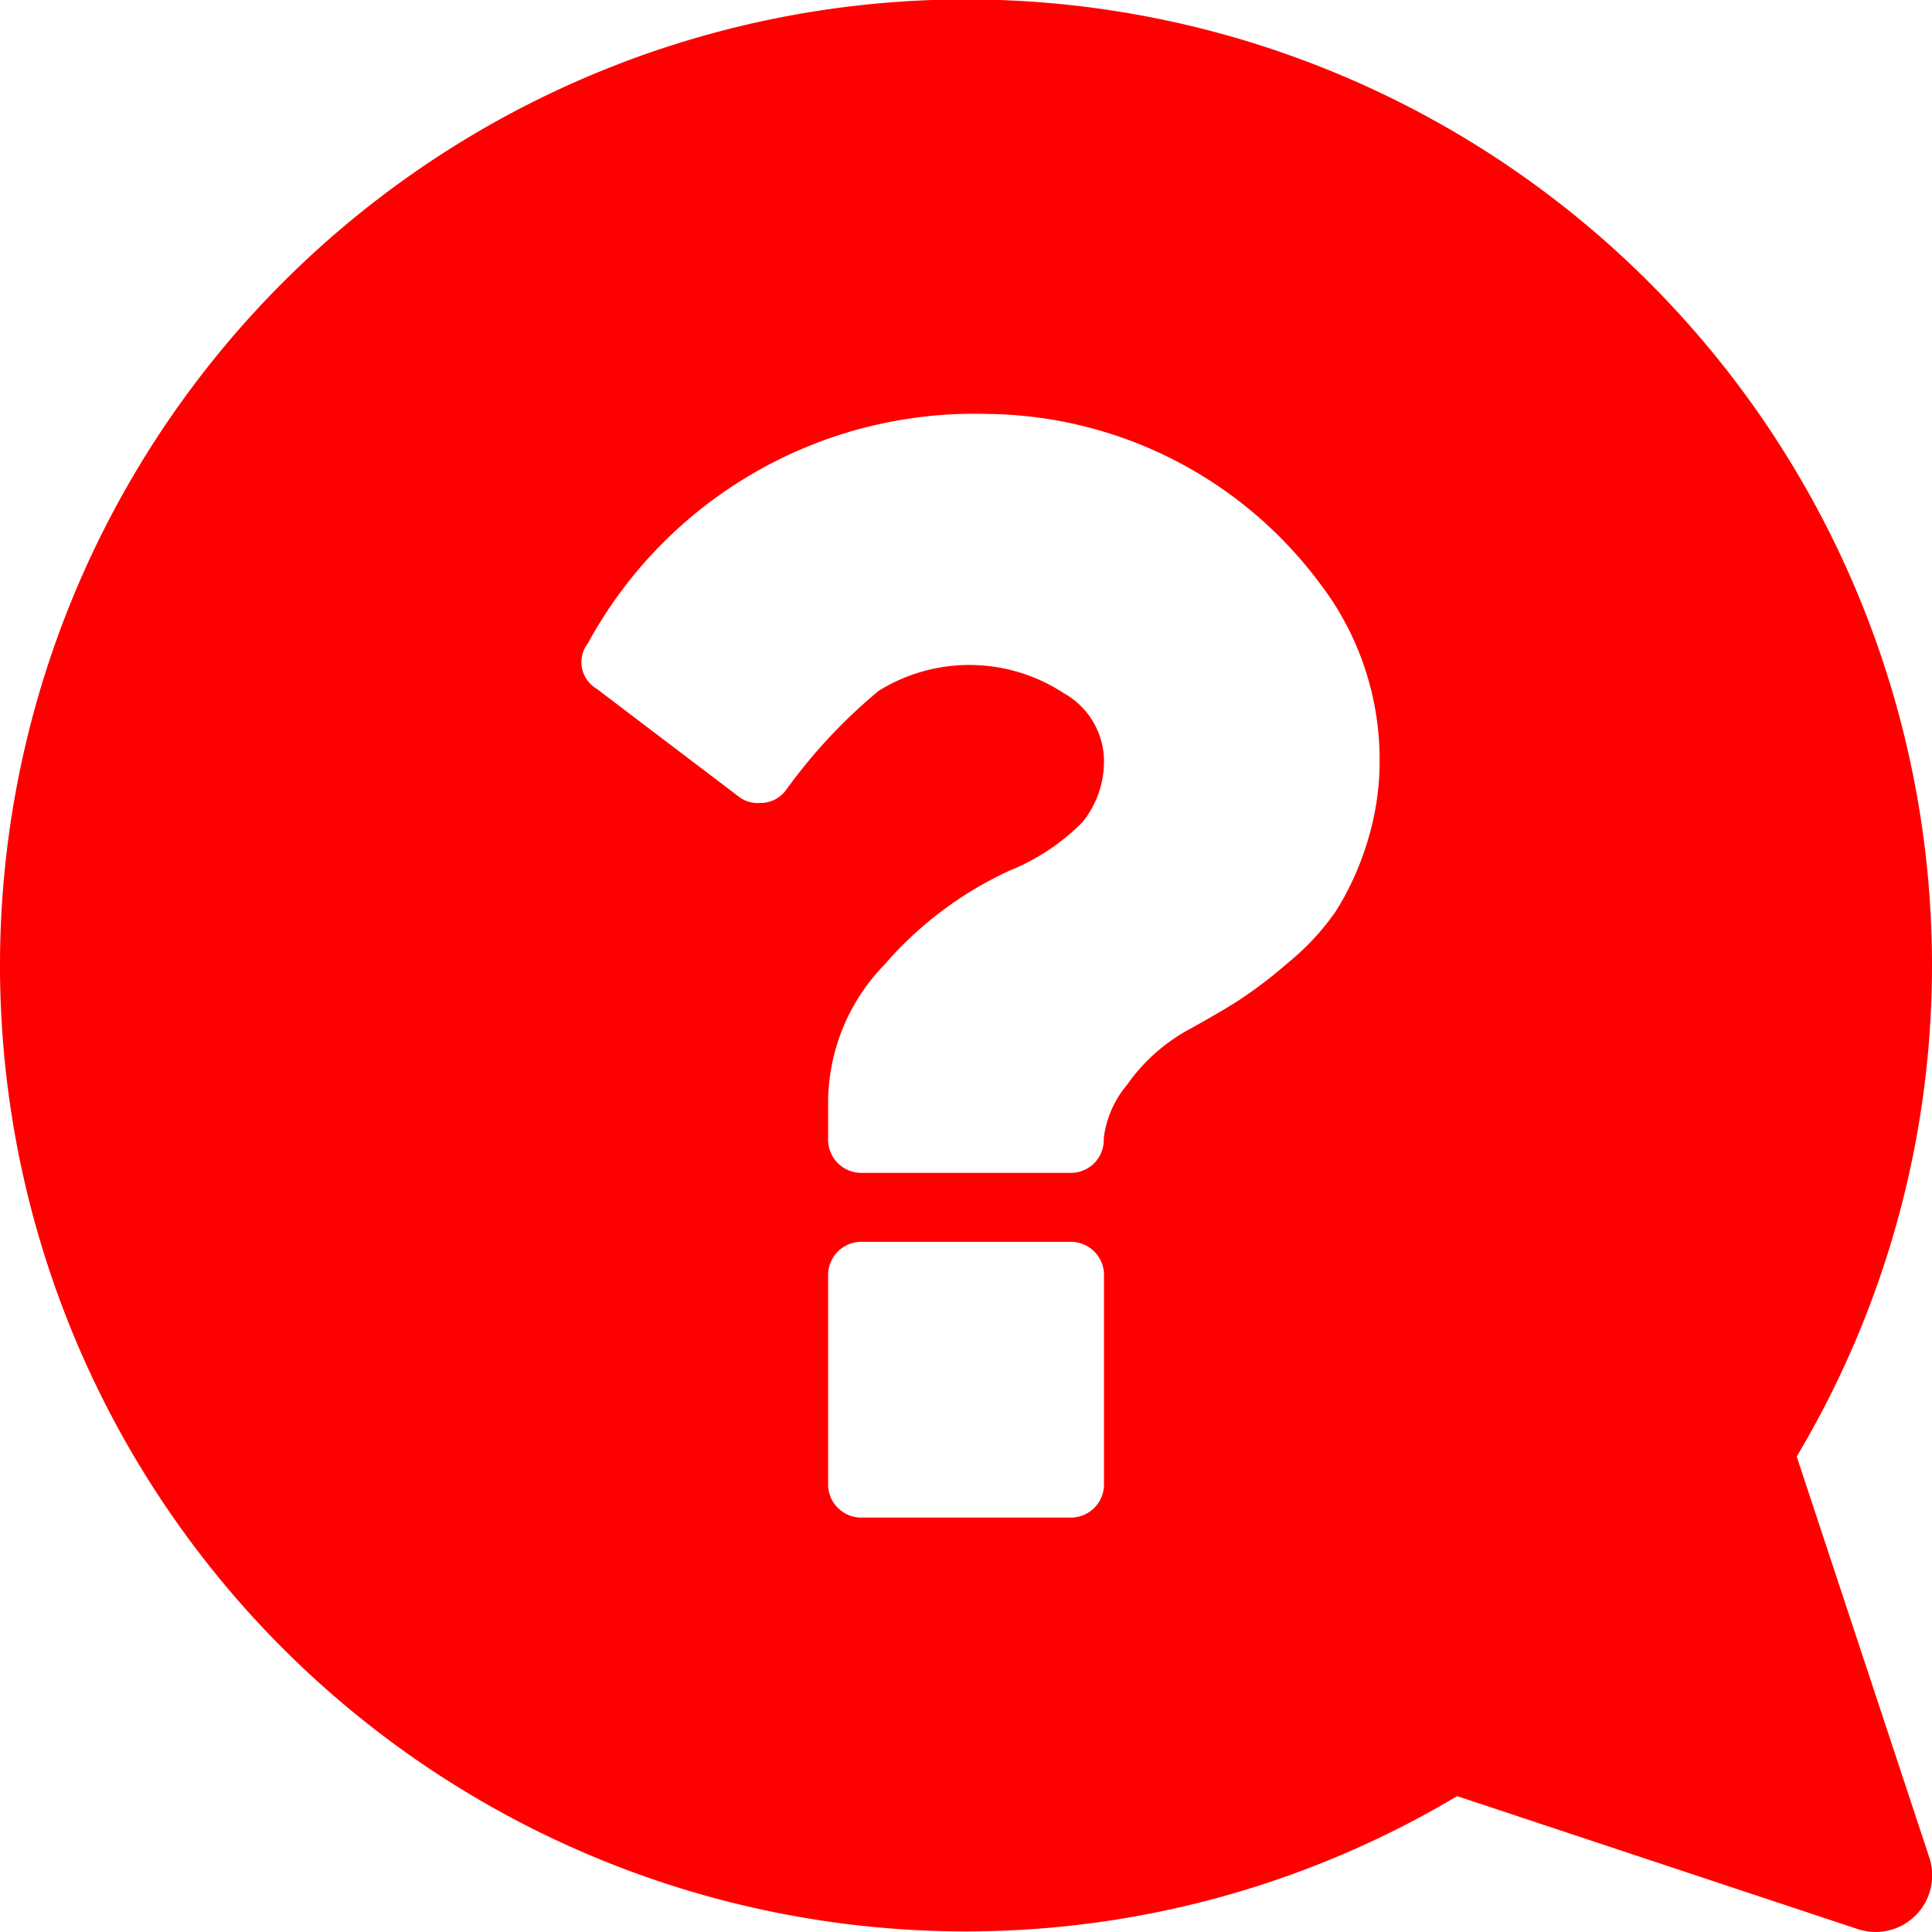
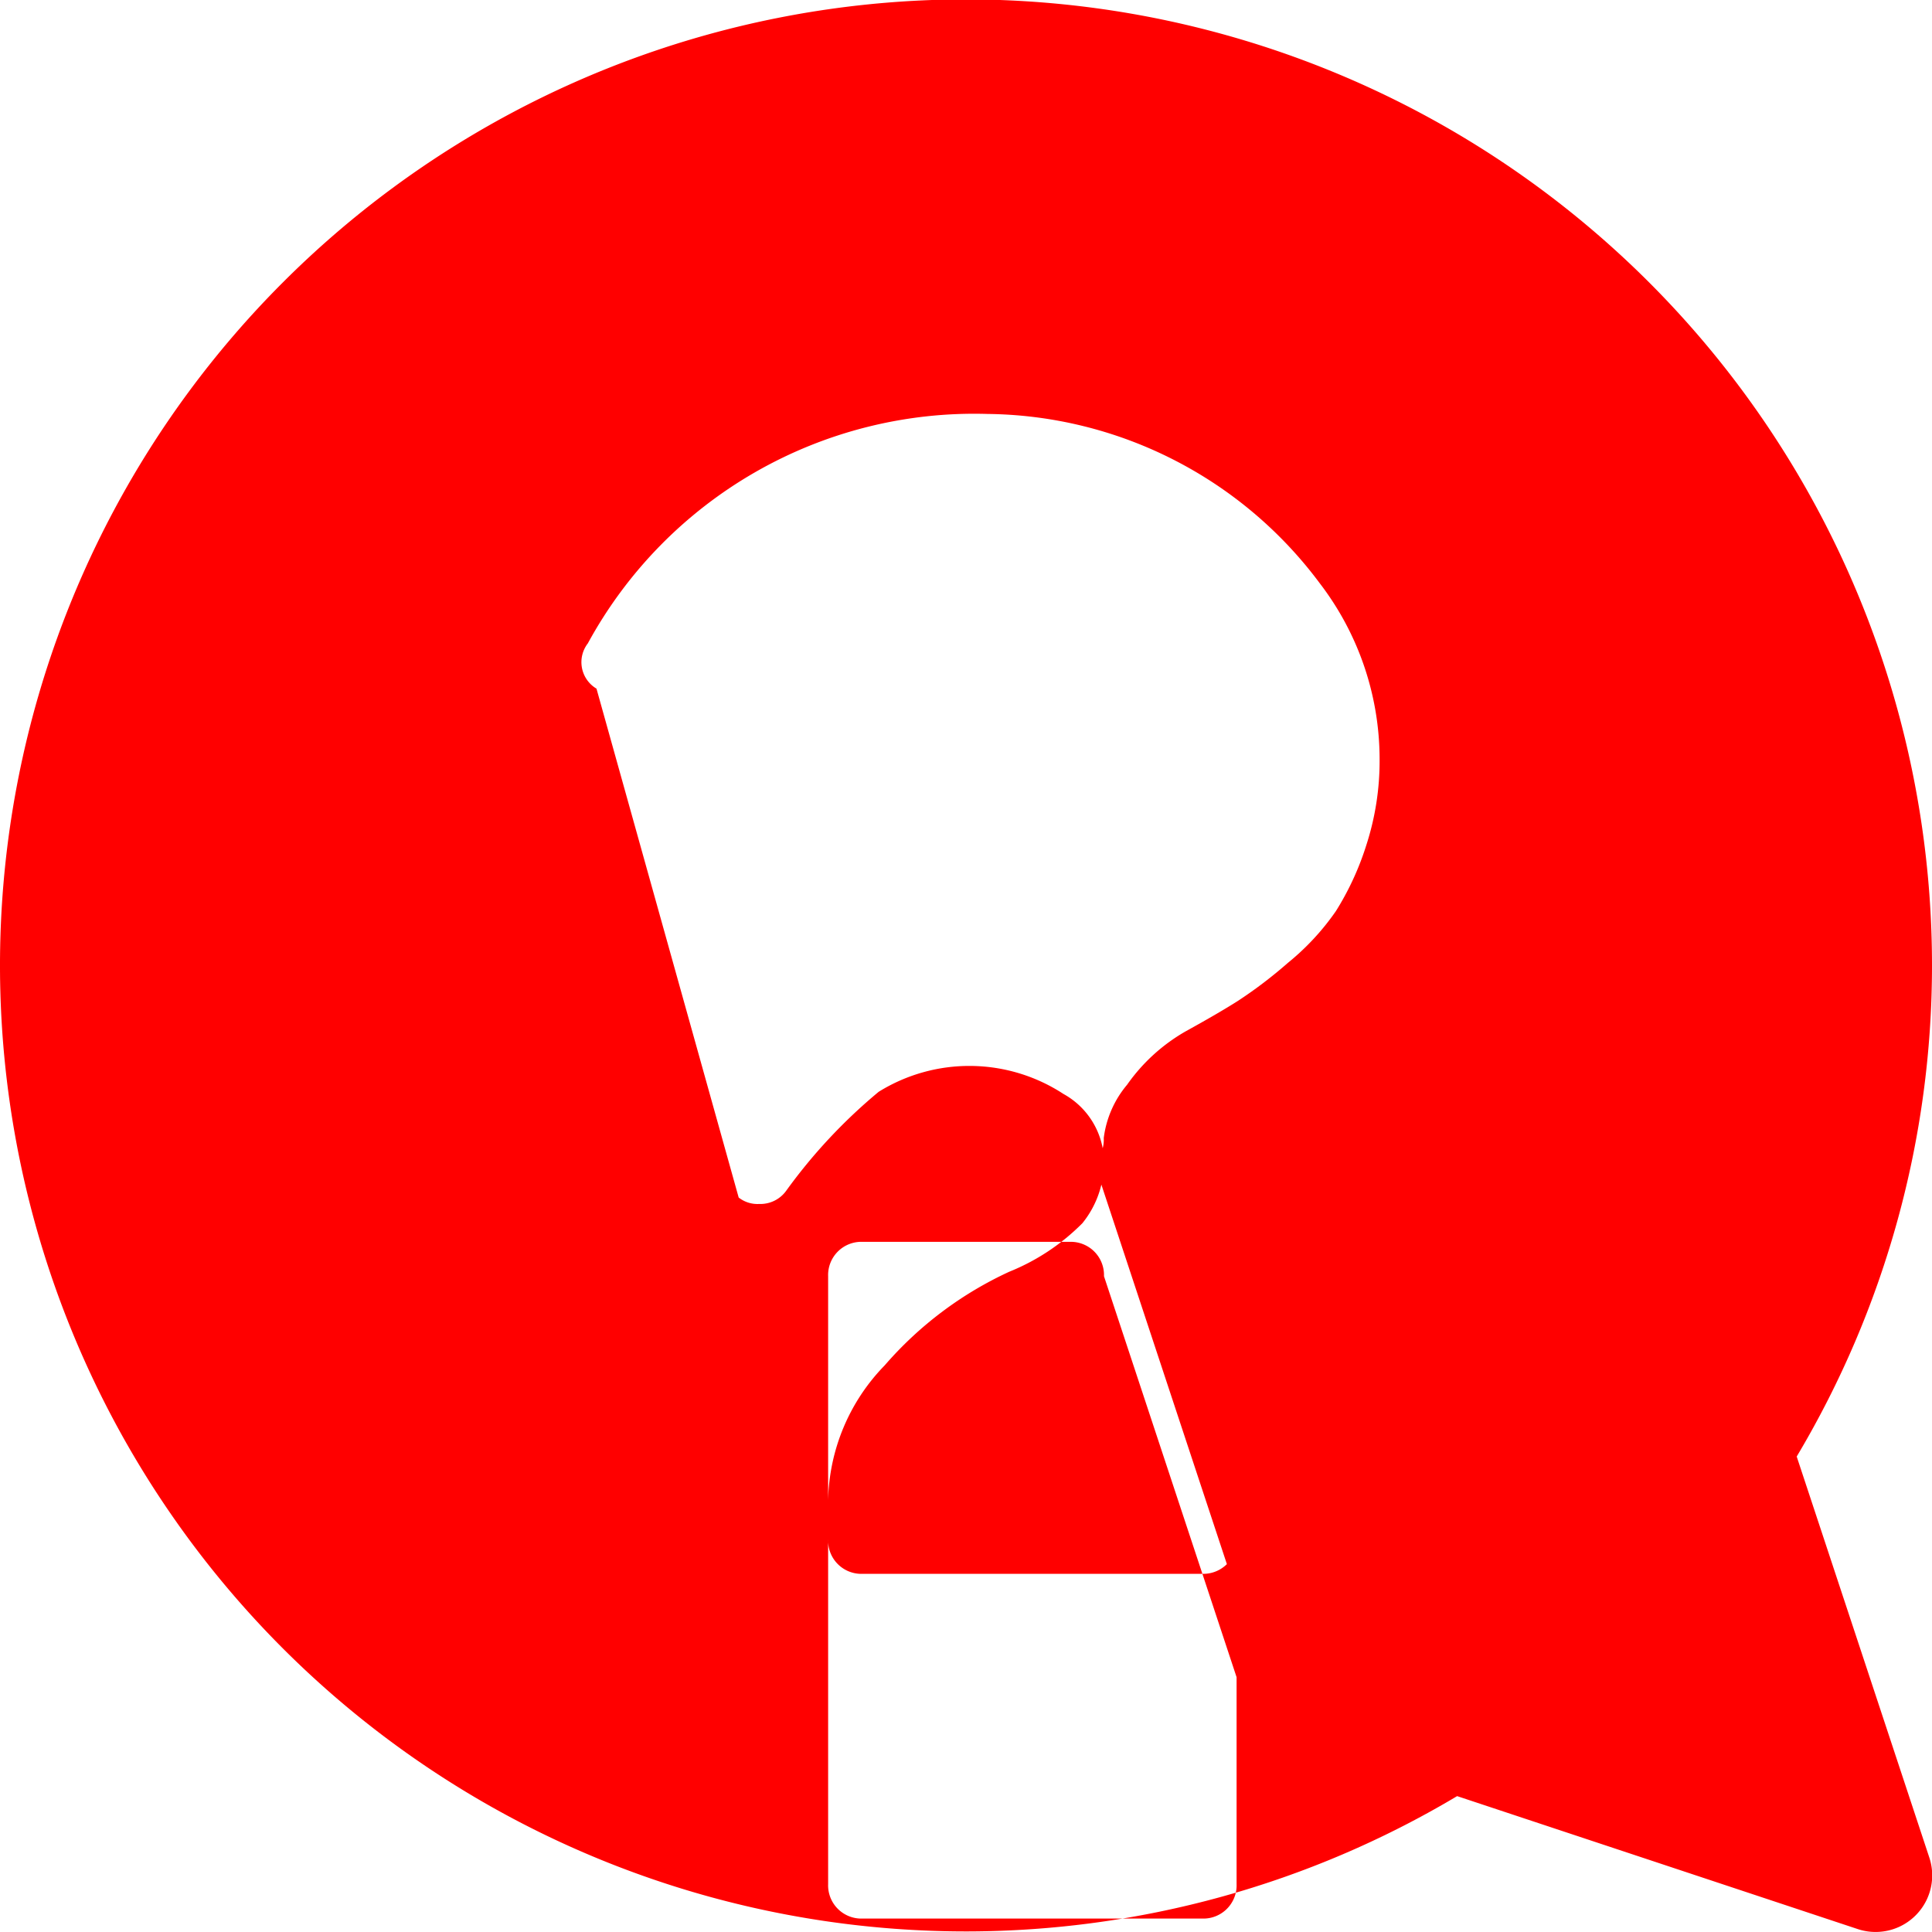
<svg xmlns="http://www.w3.org/2000/svg" width="16.522" height="16.522" viewBox="0 0 16.522 16.522">
-   <path id="Path_9103" data-name="Path 9103" d="M21.678,18.767a8.2,8.2,0,0,0,1.157-4.2,8.261,8.261,0,1,0-8.261,8.261,8.2,8.2,0,0,0,4.2-1.157L22.2,22.808a.484.484,0,0,0,.612-.612Zm-6.007-2.509a.286.286,0,0,1-.212.083H13.69a.284.284,0,0,1-.295-.295v-.332a1.7,1.7,0,0,1,.484-1.156,3.155,3.155,0,0,1,1.064-.8,1.865,1.865,0,0,0,.626-.415.826.826,0,0,0,.184-.562.671.671,0,0,0-.346-.544,1.47,1.47,0,0,0-1.58-.018,4.591,4.591,0,0,0-.792.848.272.272,0,0,1-.23.111.26.26,0,0,1-.175-.055L11.414,12.2a.263.263,0,0,1-.074-.387,3.763,3.763,0,0,1,3.418-1.962A3.588,3.588,0,0,1,17.6,11.3a2.474,2.474,0,0,1,.511,1.5,2.338,2.338,0,0,1-.116.746,2.435,2.435,0,0,1-.258.557,2.134,2.134,0,0,1-.41.442,3.841,3.841,0,0,1-.424.323q-.156.1-.451.263a1.552,1.552,0,0,0-.5.456.877.877,0,0,0-.2.456A.287.287,0,0,1,15.671,16.258Zm.083.967v1.769a.284.284,0,0,1-.295.295H13.69a.284.284,0,0,1-.295-.295V17.225a.284.284,0,0,1,.295-.294h1.769a.284.284,0,0,1,.295.294Z" transform="translate(-6.313 -6.311)" fill="red" />
+   <path id="Path_9103" data-name="Path 9103" d="M21.678,18.767a8.2,8.2,0,0,0,1.157-4.2,8.261,8.261,0,1,0-8.261,8.261,8.2,8.2,0,0,0,4.2-1.157L22.2,22.808a.484.484,0,0,0,.612-.612m-6.007-2.509a.286.286,0,0,1-.212.083H13.69a.284.284,0,0,1-.295-.295v-.332a1.7,1.7,0,0,1,.484-1.156,3.155,3.155,0,0,1,1.064-.8,1.865,1.865,0,0,0,.626-.415.826.826,0,0,0,.184-.562.671.671,0,0,0-.346-.544,1.47,1.47,0,0,0-1.58-.018,4.591,4.591,0,0,0-.792.848.272.272,0,0,1-.23.111.26.26,0,0,1-.175-.055L11.414,12.2a.263.263,0,0,1-.074-.387,3.763,3.763,0,0,1,3.418-1.962A3.588,3.588,0,0,1,17.6,11.3a2.474,2.474,0,0,1,.511,1.5,2.338,2.338,0,0,1-.116.746,2.435,2.435,0,0,1-.258.557,2.134,2.134,0,0,1-.41.442,3.841,3.841,0,0,1-.424.323q-.156.1-.451.263a1.552,1.552,0,0,0-.5.456.877.877,0,0,0-.2.456A.287.287,0,0,1,15.671,16.258Zm.083.967v1.769a.284.284,0,0,1-.295.295H13.69a.284.284,0,0,1-.295-.295V17.225a.284.284,0,0,1,.295-.294h1.769a.284.284,0,0,1,.295.294Z" transform="translate(-6.313 -6.311)" fill="red" />
</svg>